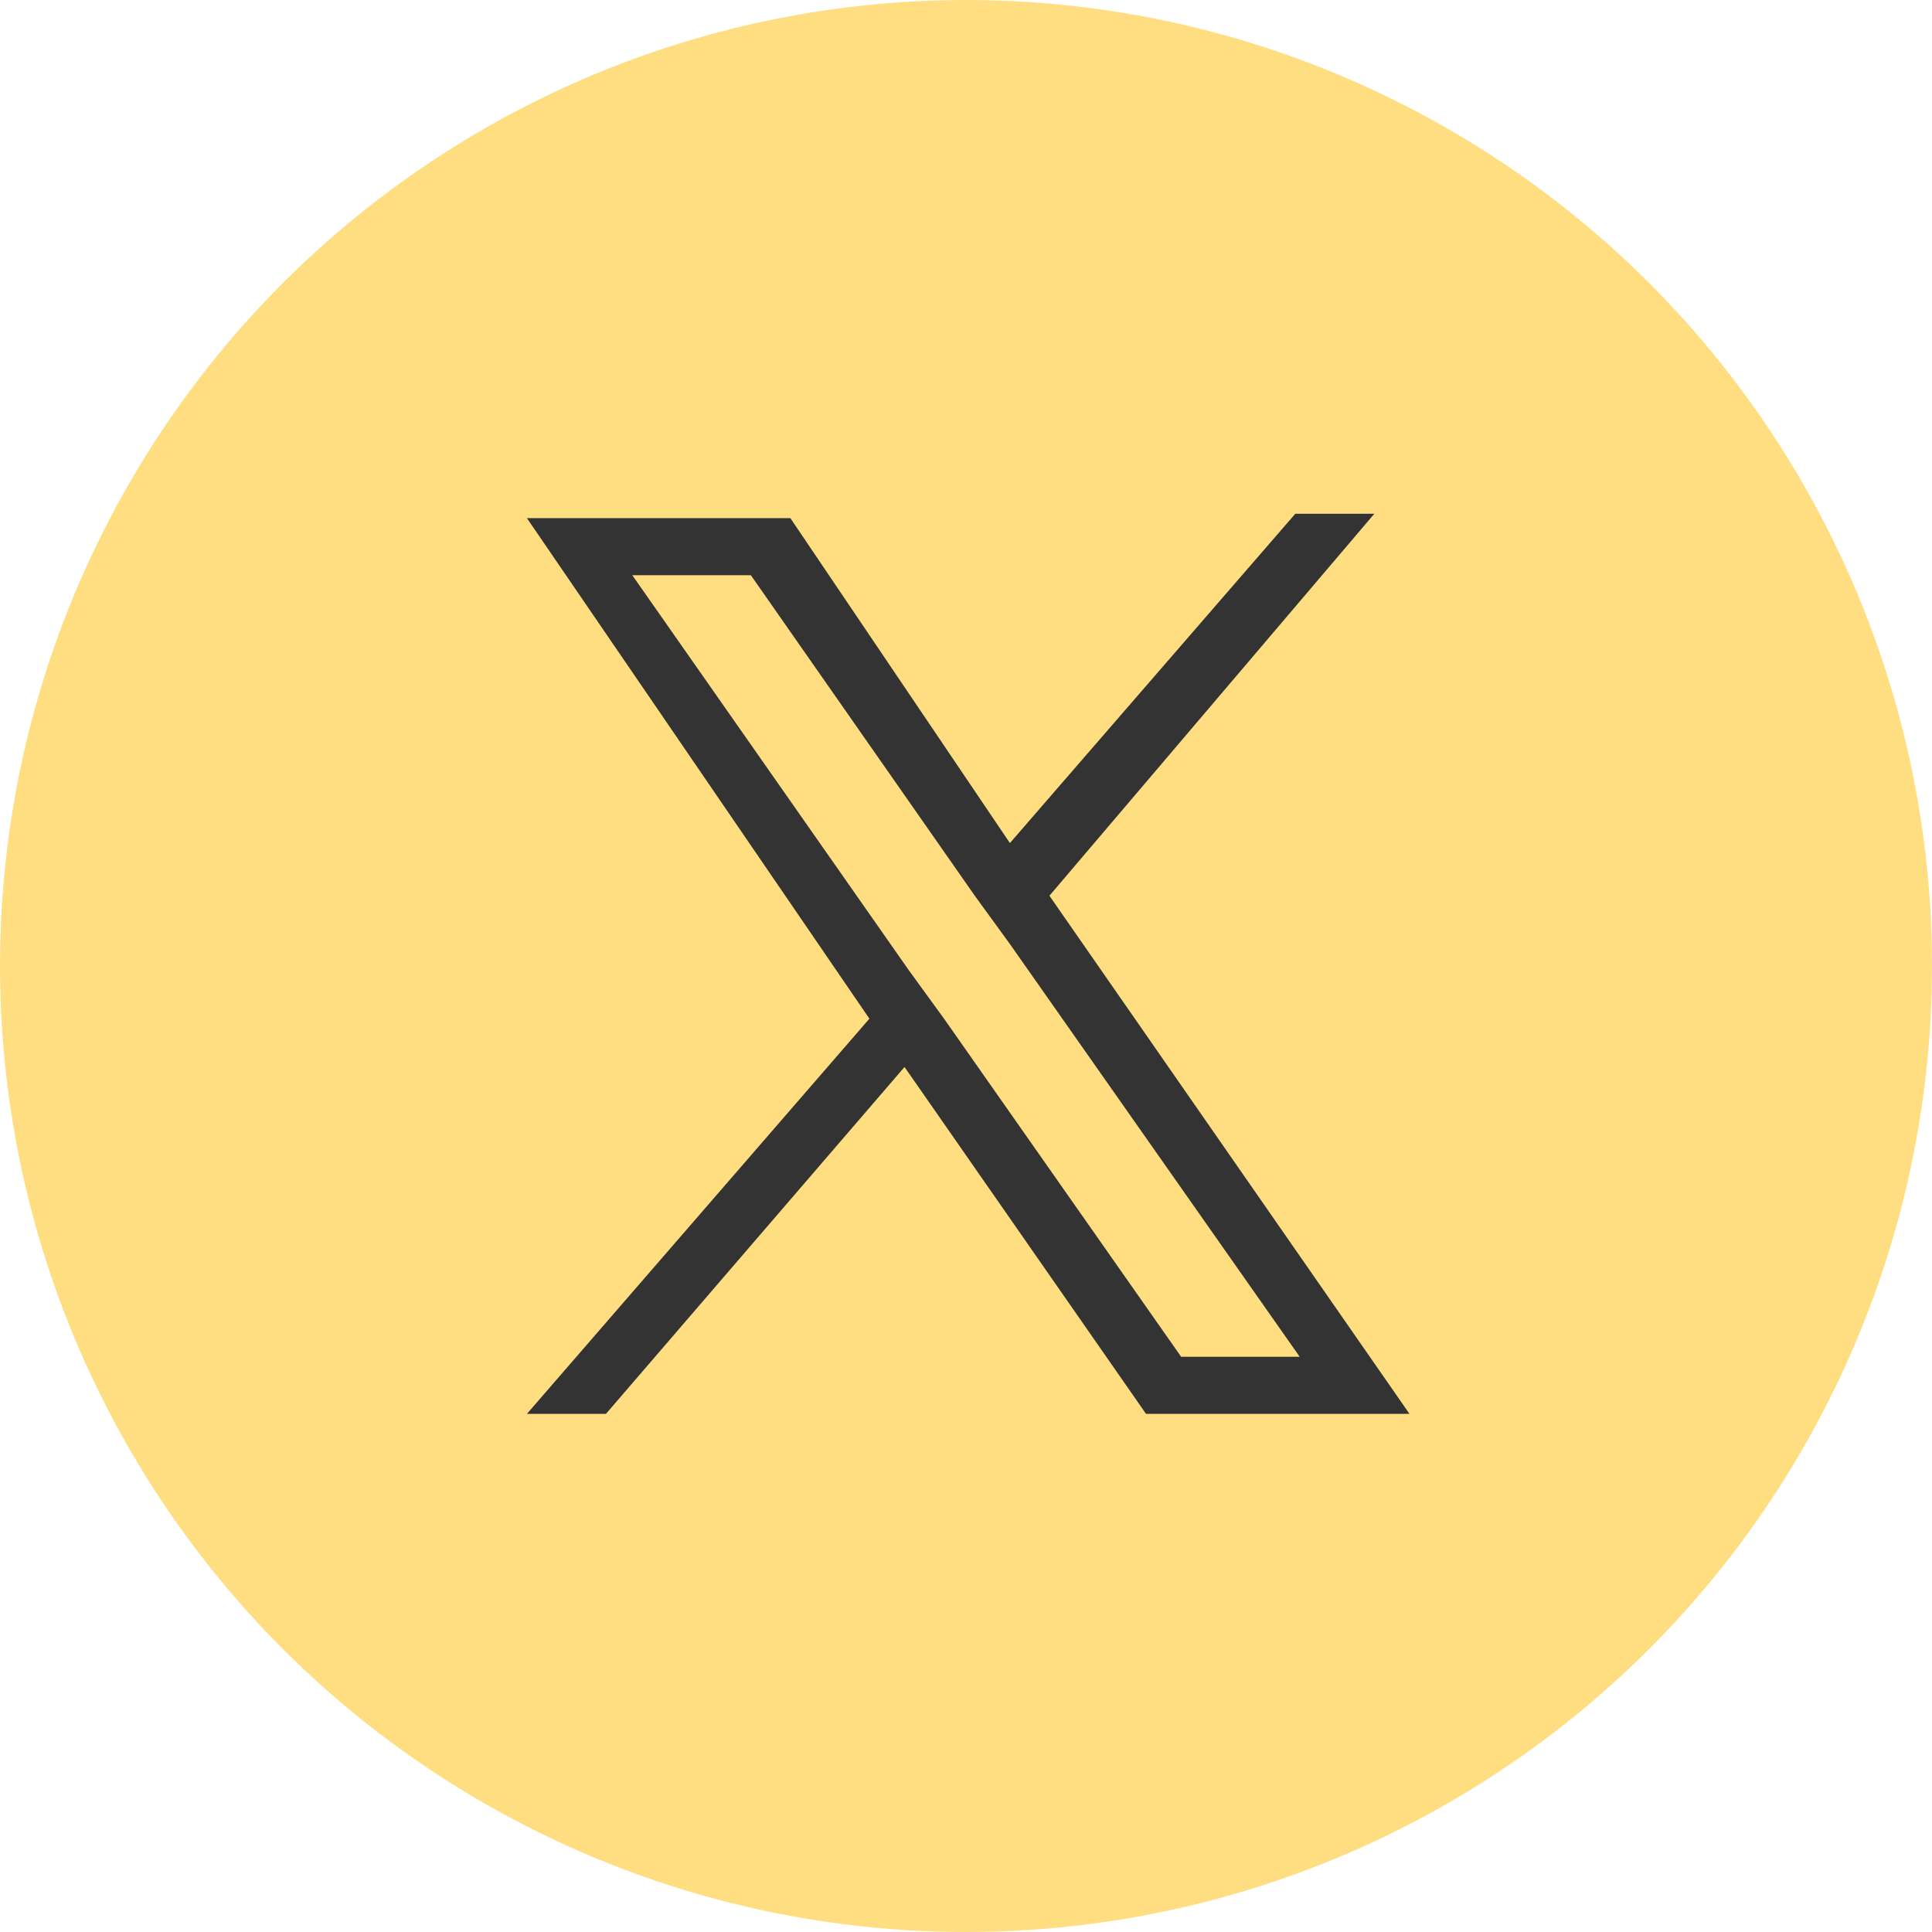
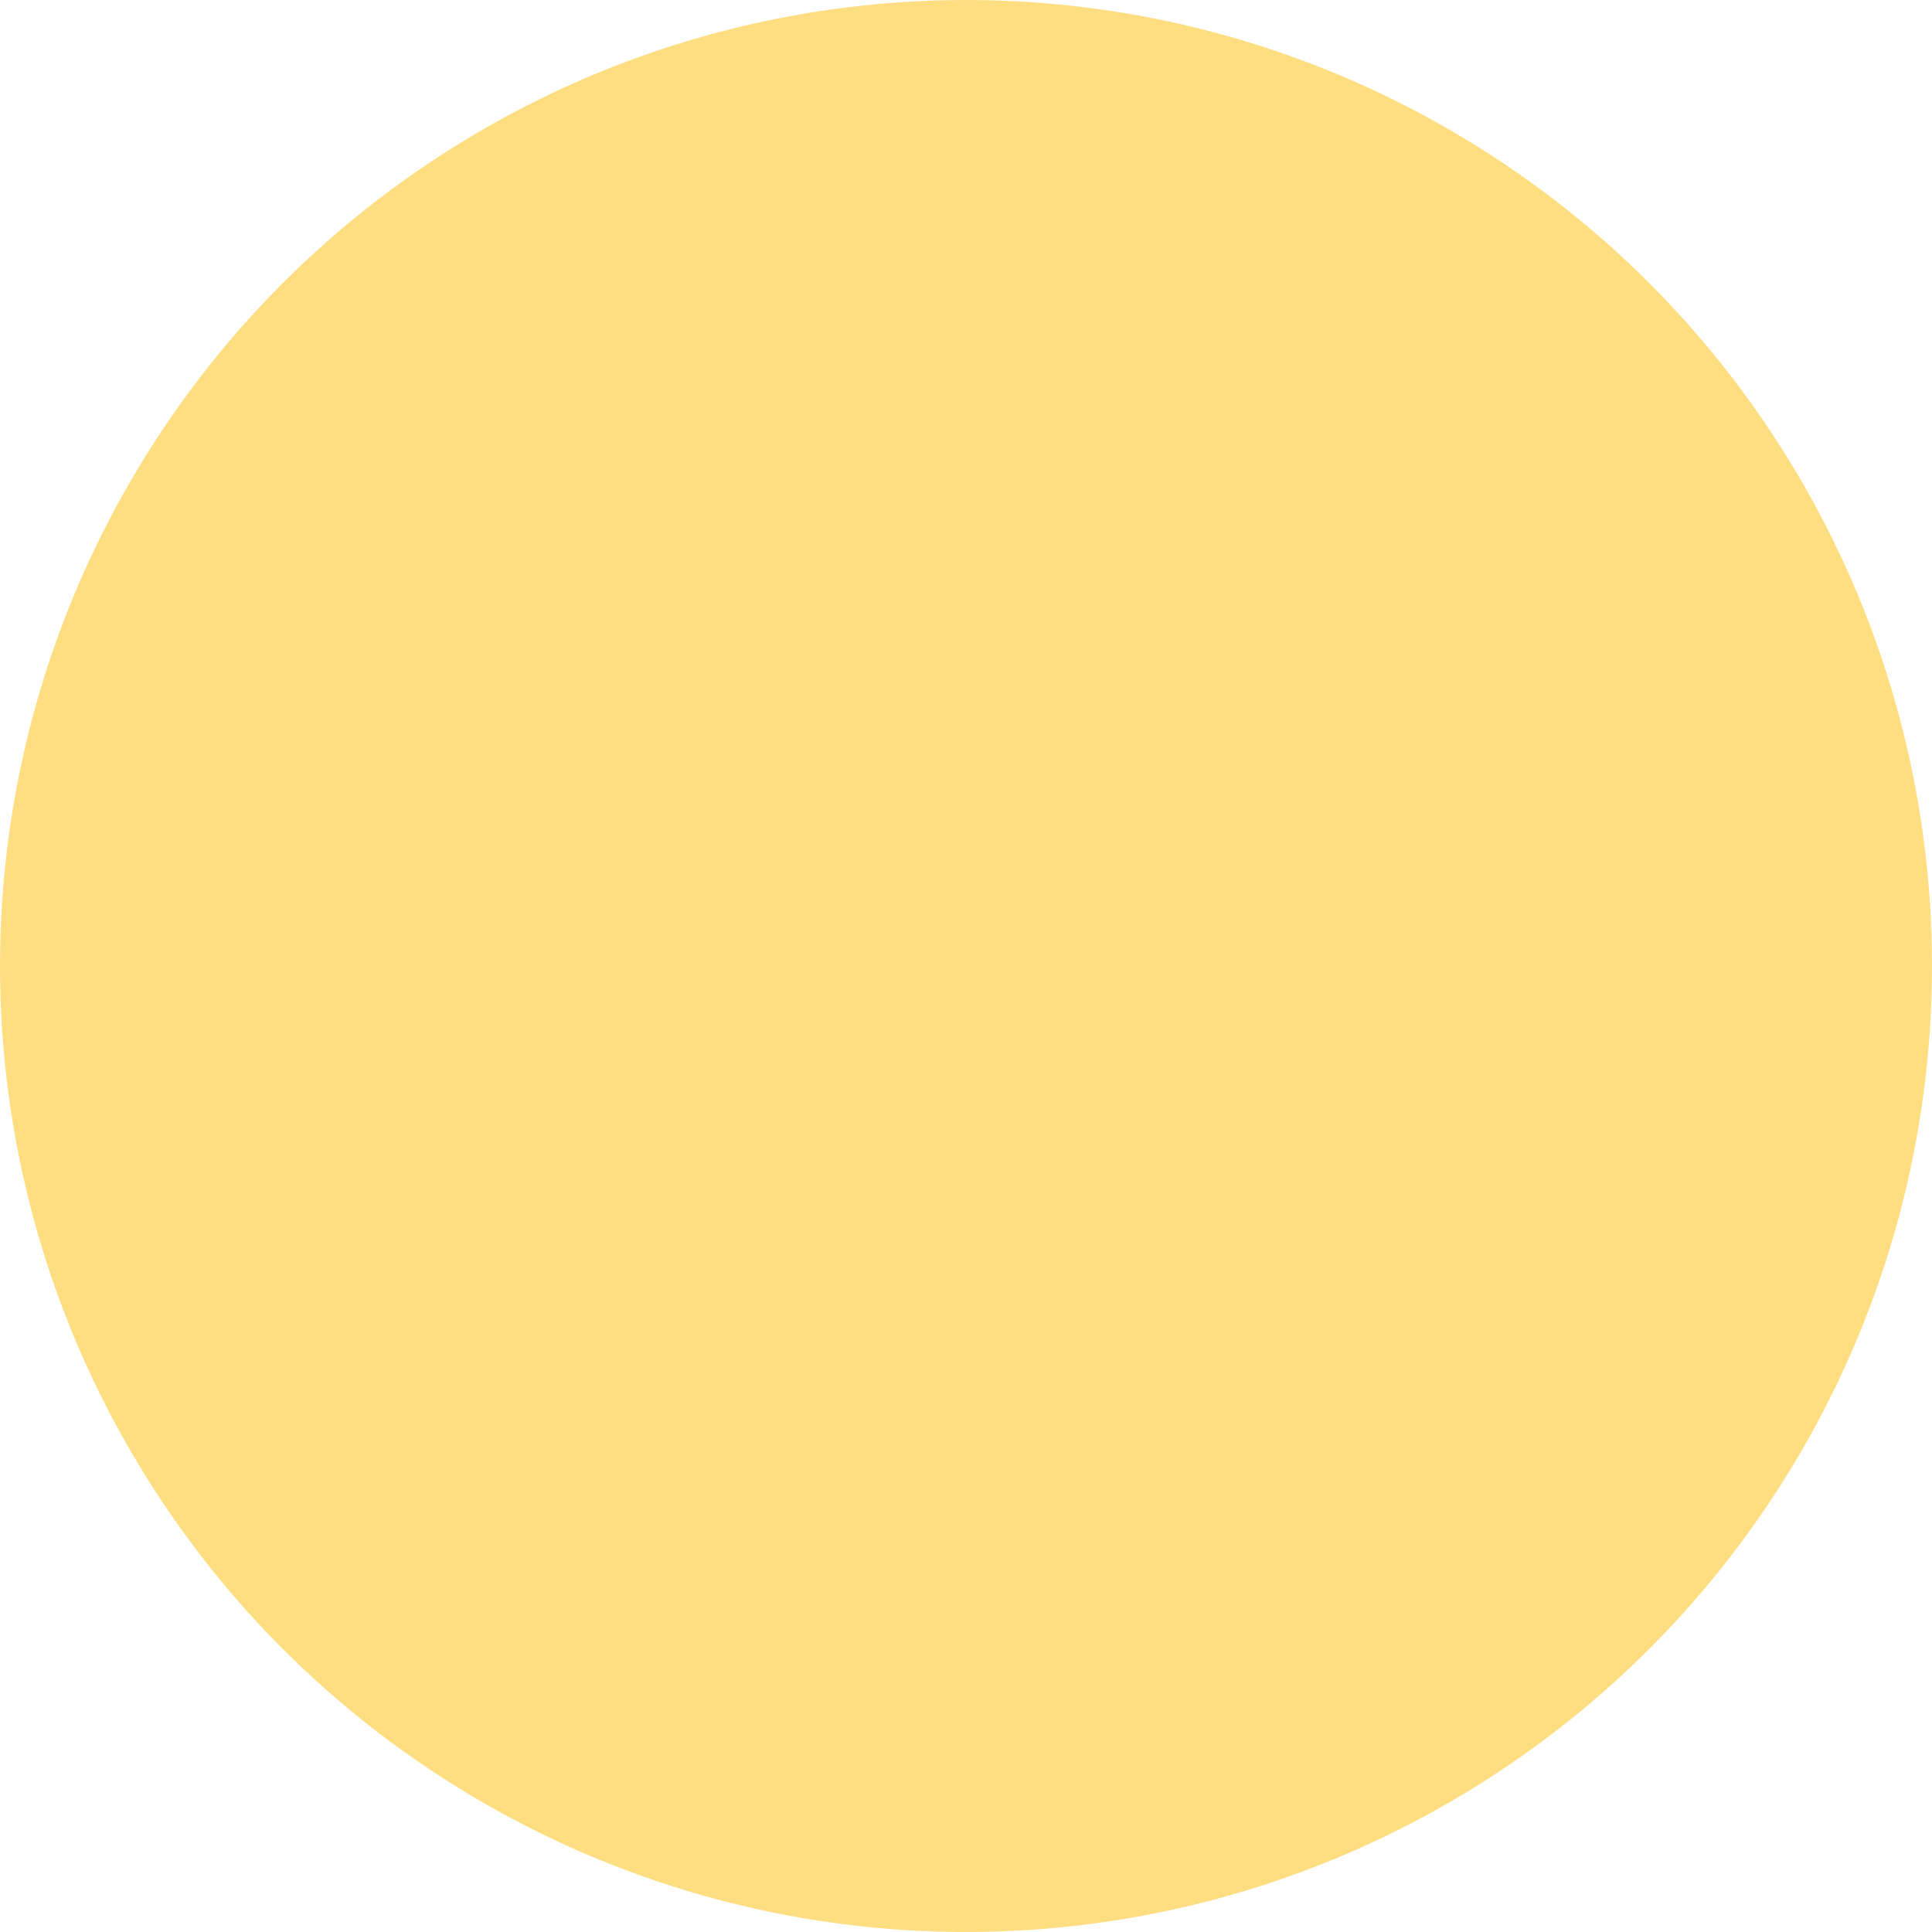
<svg xmlns="http://www.w3.org/2000/svg" version="1.1" id="レイヤー_1" x="0px" y="0px" width="44px" height="44px" viewBox="0 0 44 44" style="enable-background:new 0 0 44 44;" xml:space="preserve">
  <style type="text/css">
	.st0{fill:#FFDE82;}
	.st1{fill:#333333;}
</style>
  <circle class="st0" cx="22" cy="22" r="22" />
-   <path class="st1" d="M23.9,20.4l7.4-8.7h-1.8l-6.5,7.5L18,11.8h-6l7.8,11.4L12,32.2h1.8l6.8-7.9l5.5,7.9h6L23.9,20.4L23.9,20.4z   M21.5,23.2l-0.8-1.1l-6.3-9h2.7l5.1,7.3l0.8,1.1l6.6,9.4h-2.7L21.5,23.2L21.5,23.2z" />
</svg>